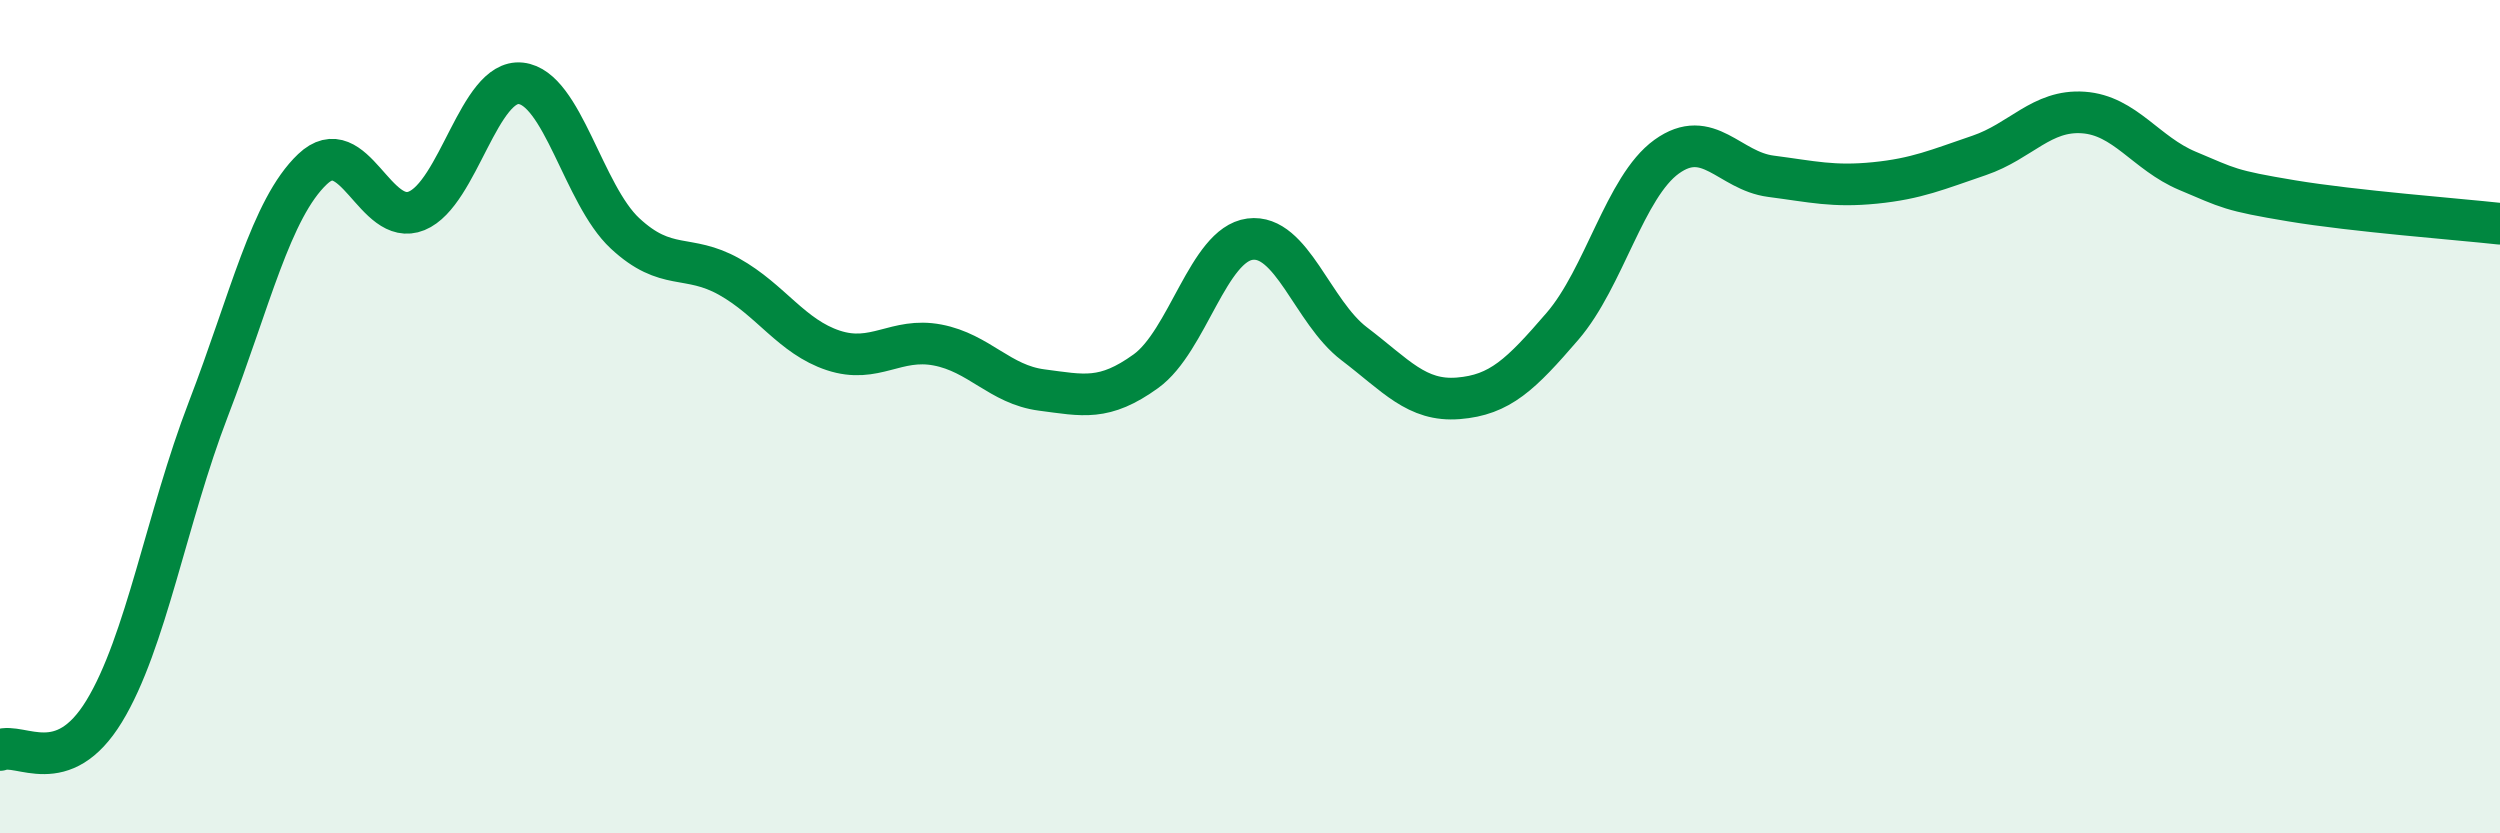
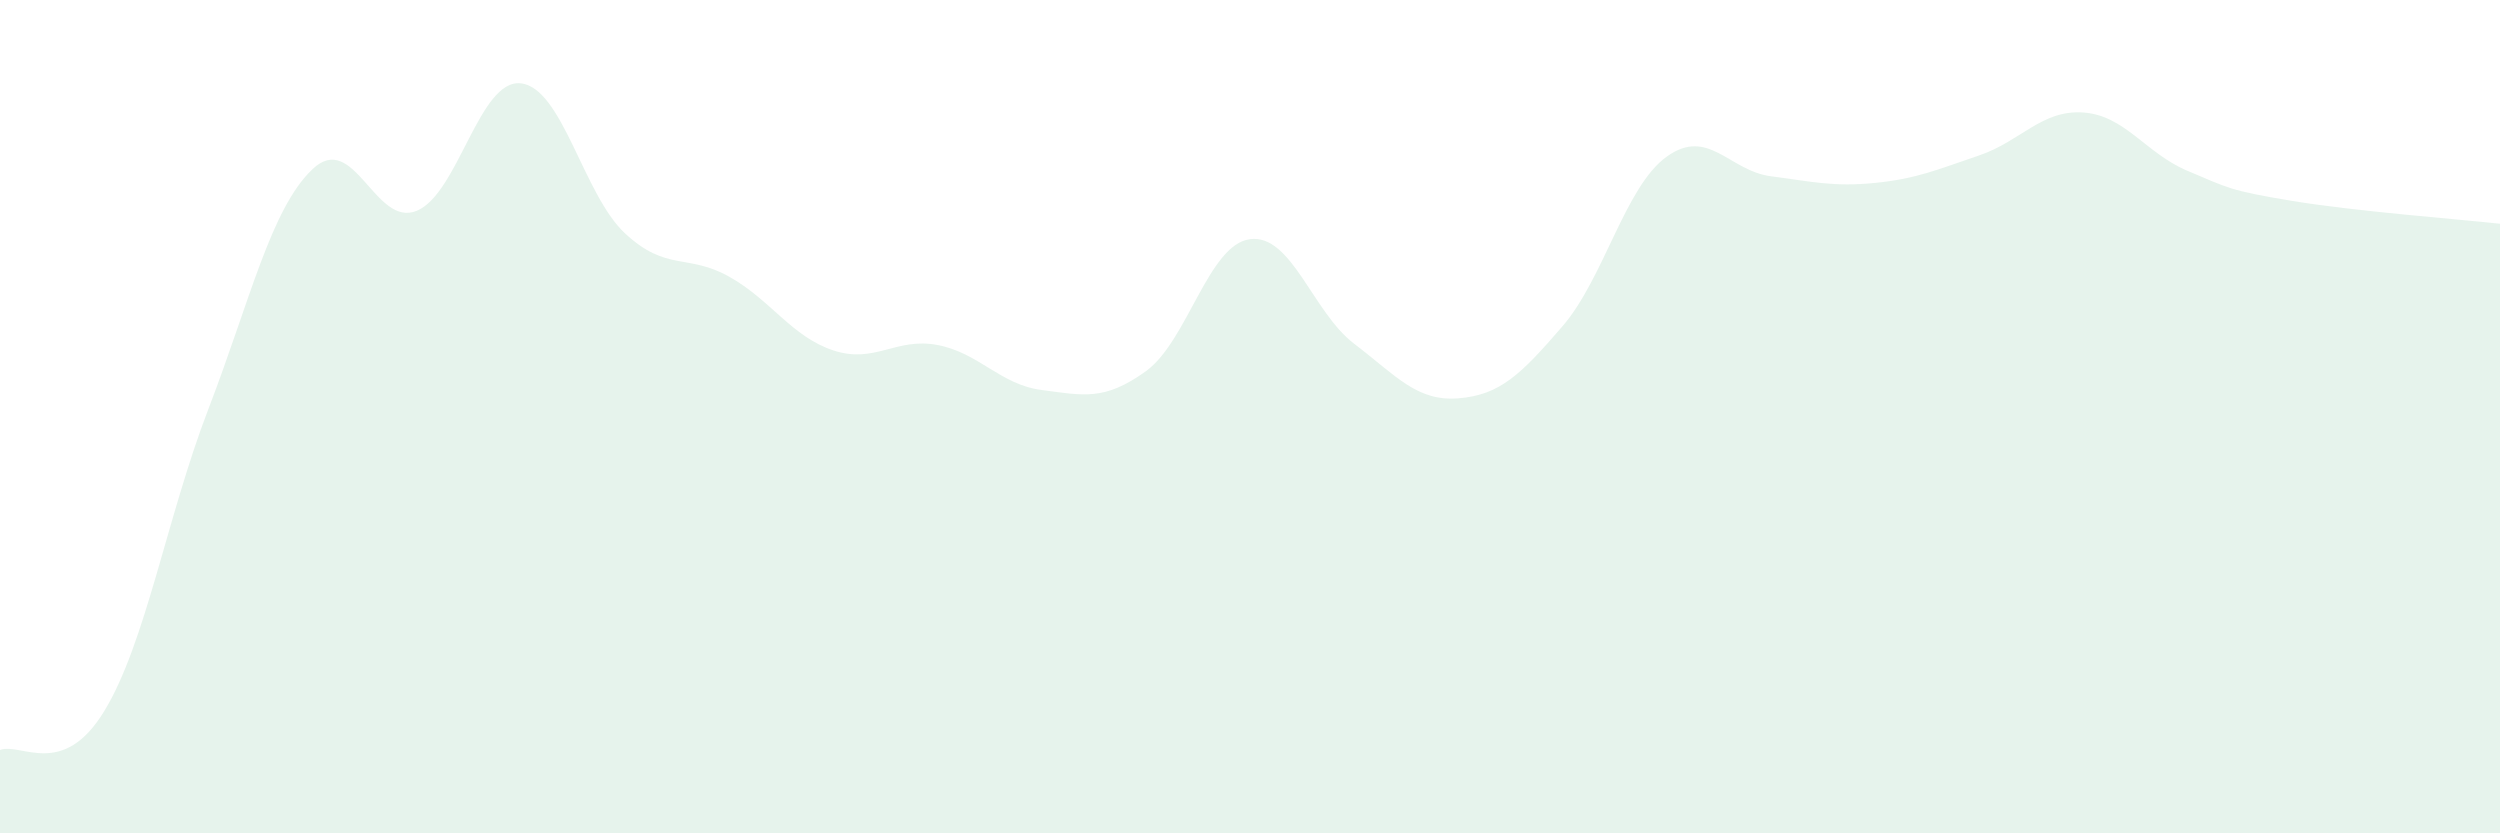
<svg xmlns="http://www.w3.org/2000/svg" width="60" height="20" viewBox="0 0 60 20">
  <path d="M 0,18 C 0.5,17.81 1.5,18.71 2.5,17.07 C 3.5,15.43 4,12.42 5,9.82 C 6,7.22 6.5,5.01 7.5,4.06 C 8.5,3.11 9,5.47 10,5.06 C 11,4.65 11.5,1.89 12.5,2 C 13.5,2.11 14,4.67 15,5.6 C 16,6.53 16.5,6.08 17.5,6.64 C 18.5,7.2 19,8.08 20,8.41 C 21,8.74 21.5,8.09 22.5,8.28 C 23.5,8.47 24,9.23 25,9.36 C 26,9.49 26.5,9.63 27.5,8.91 C 28.5,8.19 29,5.87 30,5.74 C 31,5.61 31.5,7.49 32.5,8.25 C 33.5,9.01 34,9.64 35,9.56 C 36,9.48 36.5,8.99 37.5,7.83 C 38.5,6.67 39,4.48 40,3.76 C 41,3.04 41.5,4.1 42.5,4.23 C 43.5,4.36 44,4.49 45,4.39 C 46,4.29 46.5,4.07 47.5,3.73 C 48.5,3.39 49,2.63 50,2.7 C 51,2.77 51.5,3.68 52.5,4.1 C 53.5,4.52 53.5,4.57 55,4.82 C 56.5,5.07 59,5.26 60,5.37L60 20L0 20Z" fill="#008740" opacity="0.1" stroke-linecap="round" stroke-linejoin="round" />
-   <path d="M 0,18 C 0.5,17.81 1.5,18.71 2.5,17.07 C 3.5,15.43 4,12.42 5,9.82 C 6,7.22 6.5,5.01 7.5,4.06 C 8.5,3.11 9,5.47 10,5.06 C 11,4.65 11.5,1.89 12.5,2 C 13.5,2.11 14,4.67 15,5.6 C 16,6.53 16.5,6.08 17.5,6.64 C 18.5,7.2 19,8.08 20,8.41 C 21,8.74 21.5,8.09 22.5,8.28 C 23.5,8.47 24,9.23 25,9.36 C 26,9.49 26.5,9.63 27.5,8.91 C 28.5,8.19 29,5.87 30,5.74 C 31,5.61 31.5,7.49 32.5,8.25 C 33.5,9.01 34,9.64 35,9.56 C 36,9.48 36.5,8.99 37.5,7.83 C 38.5,6.67 39,4.48 40,3.76 C 41,3.04 41.5,4.1 42.5,4.23 C 43.5,4.36 44,4.49 45,4.39 C 46,4.29 46.5,4.07 47.5,3.73 C 48.5,3.39 49,2.63 50,2.7 C 51,2.77 51.5,3.68 52.5,4.1 C 53.5,4.52 53.5,4.57 55,4.82 C 56.5,5.07 59,5.26 60,5.37" stroke="#008740" stroke-width="1" fill="none" stroke-linecap="round" stroke-linejoin="round" />
</svg>